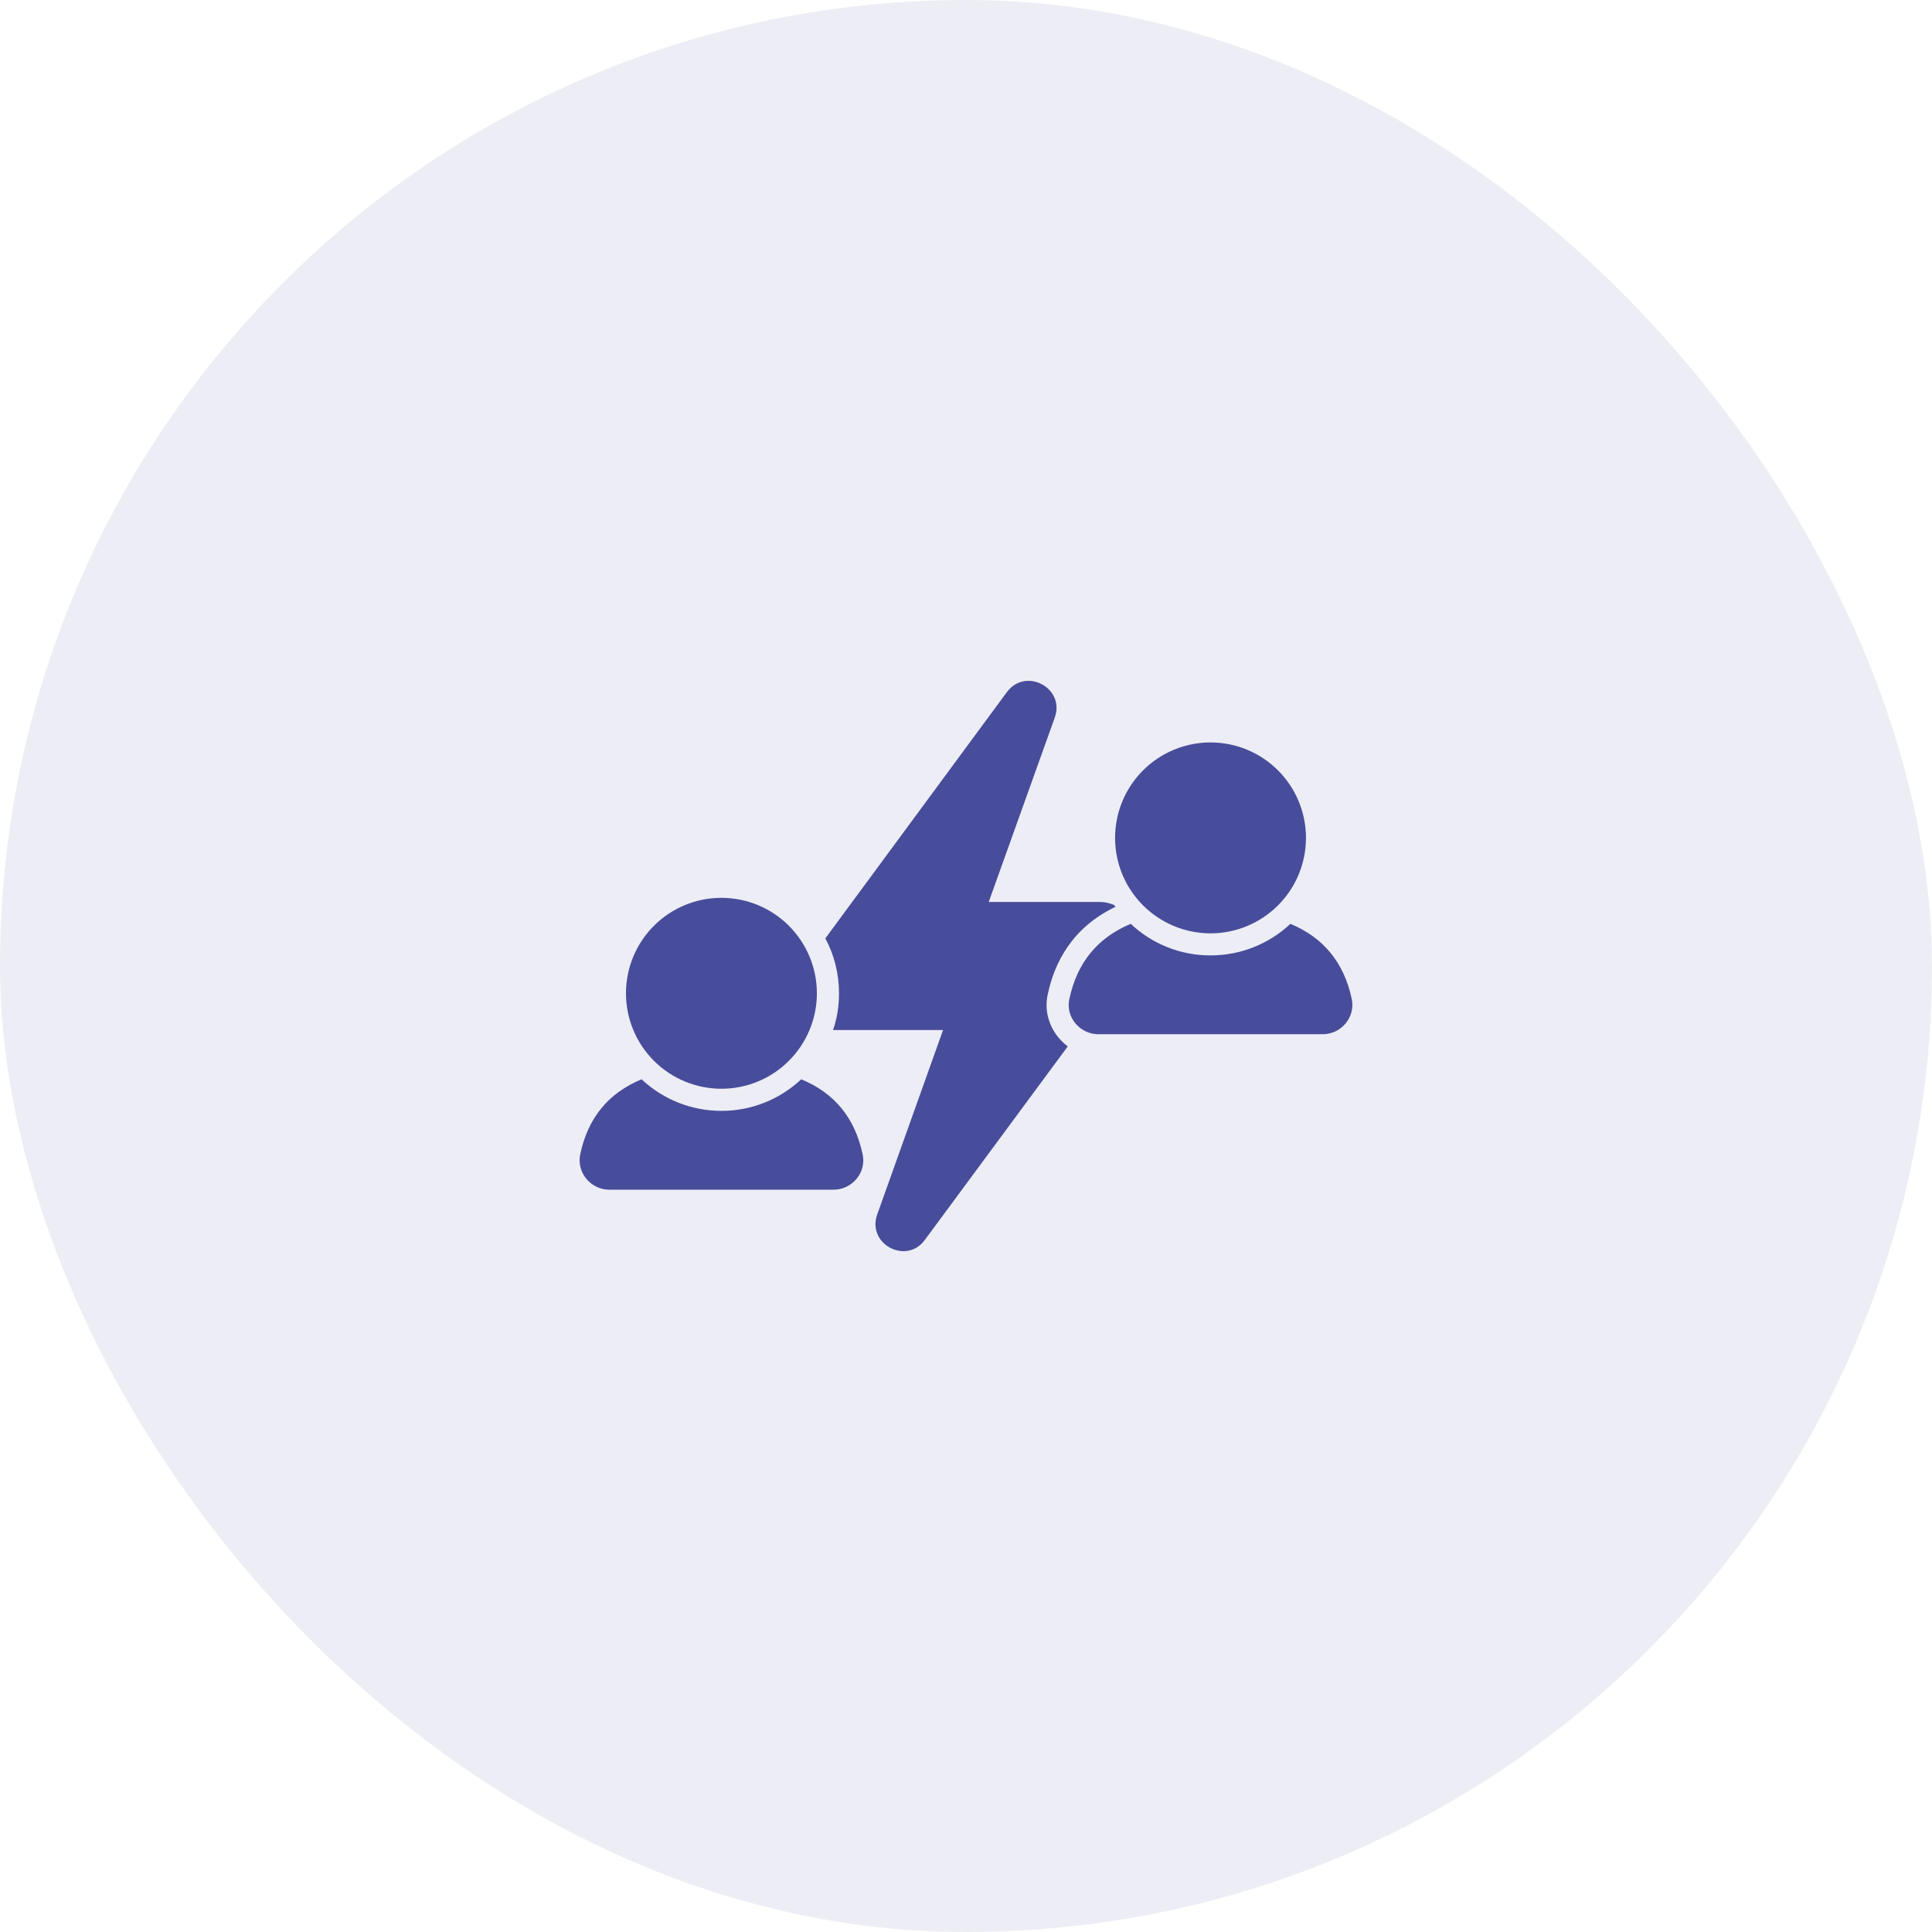
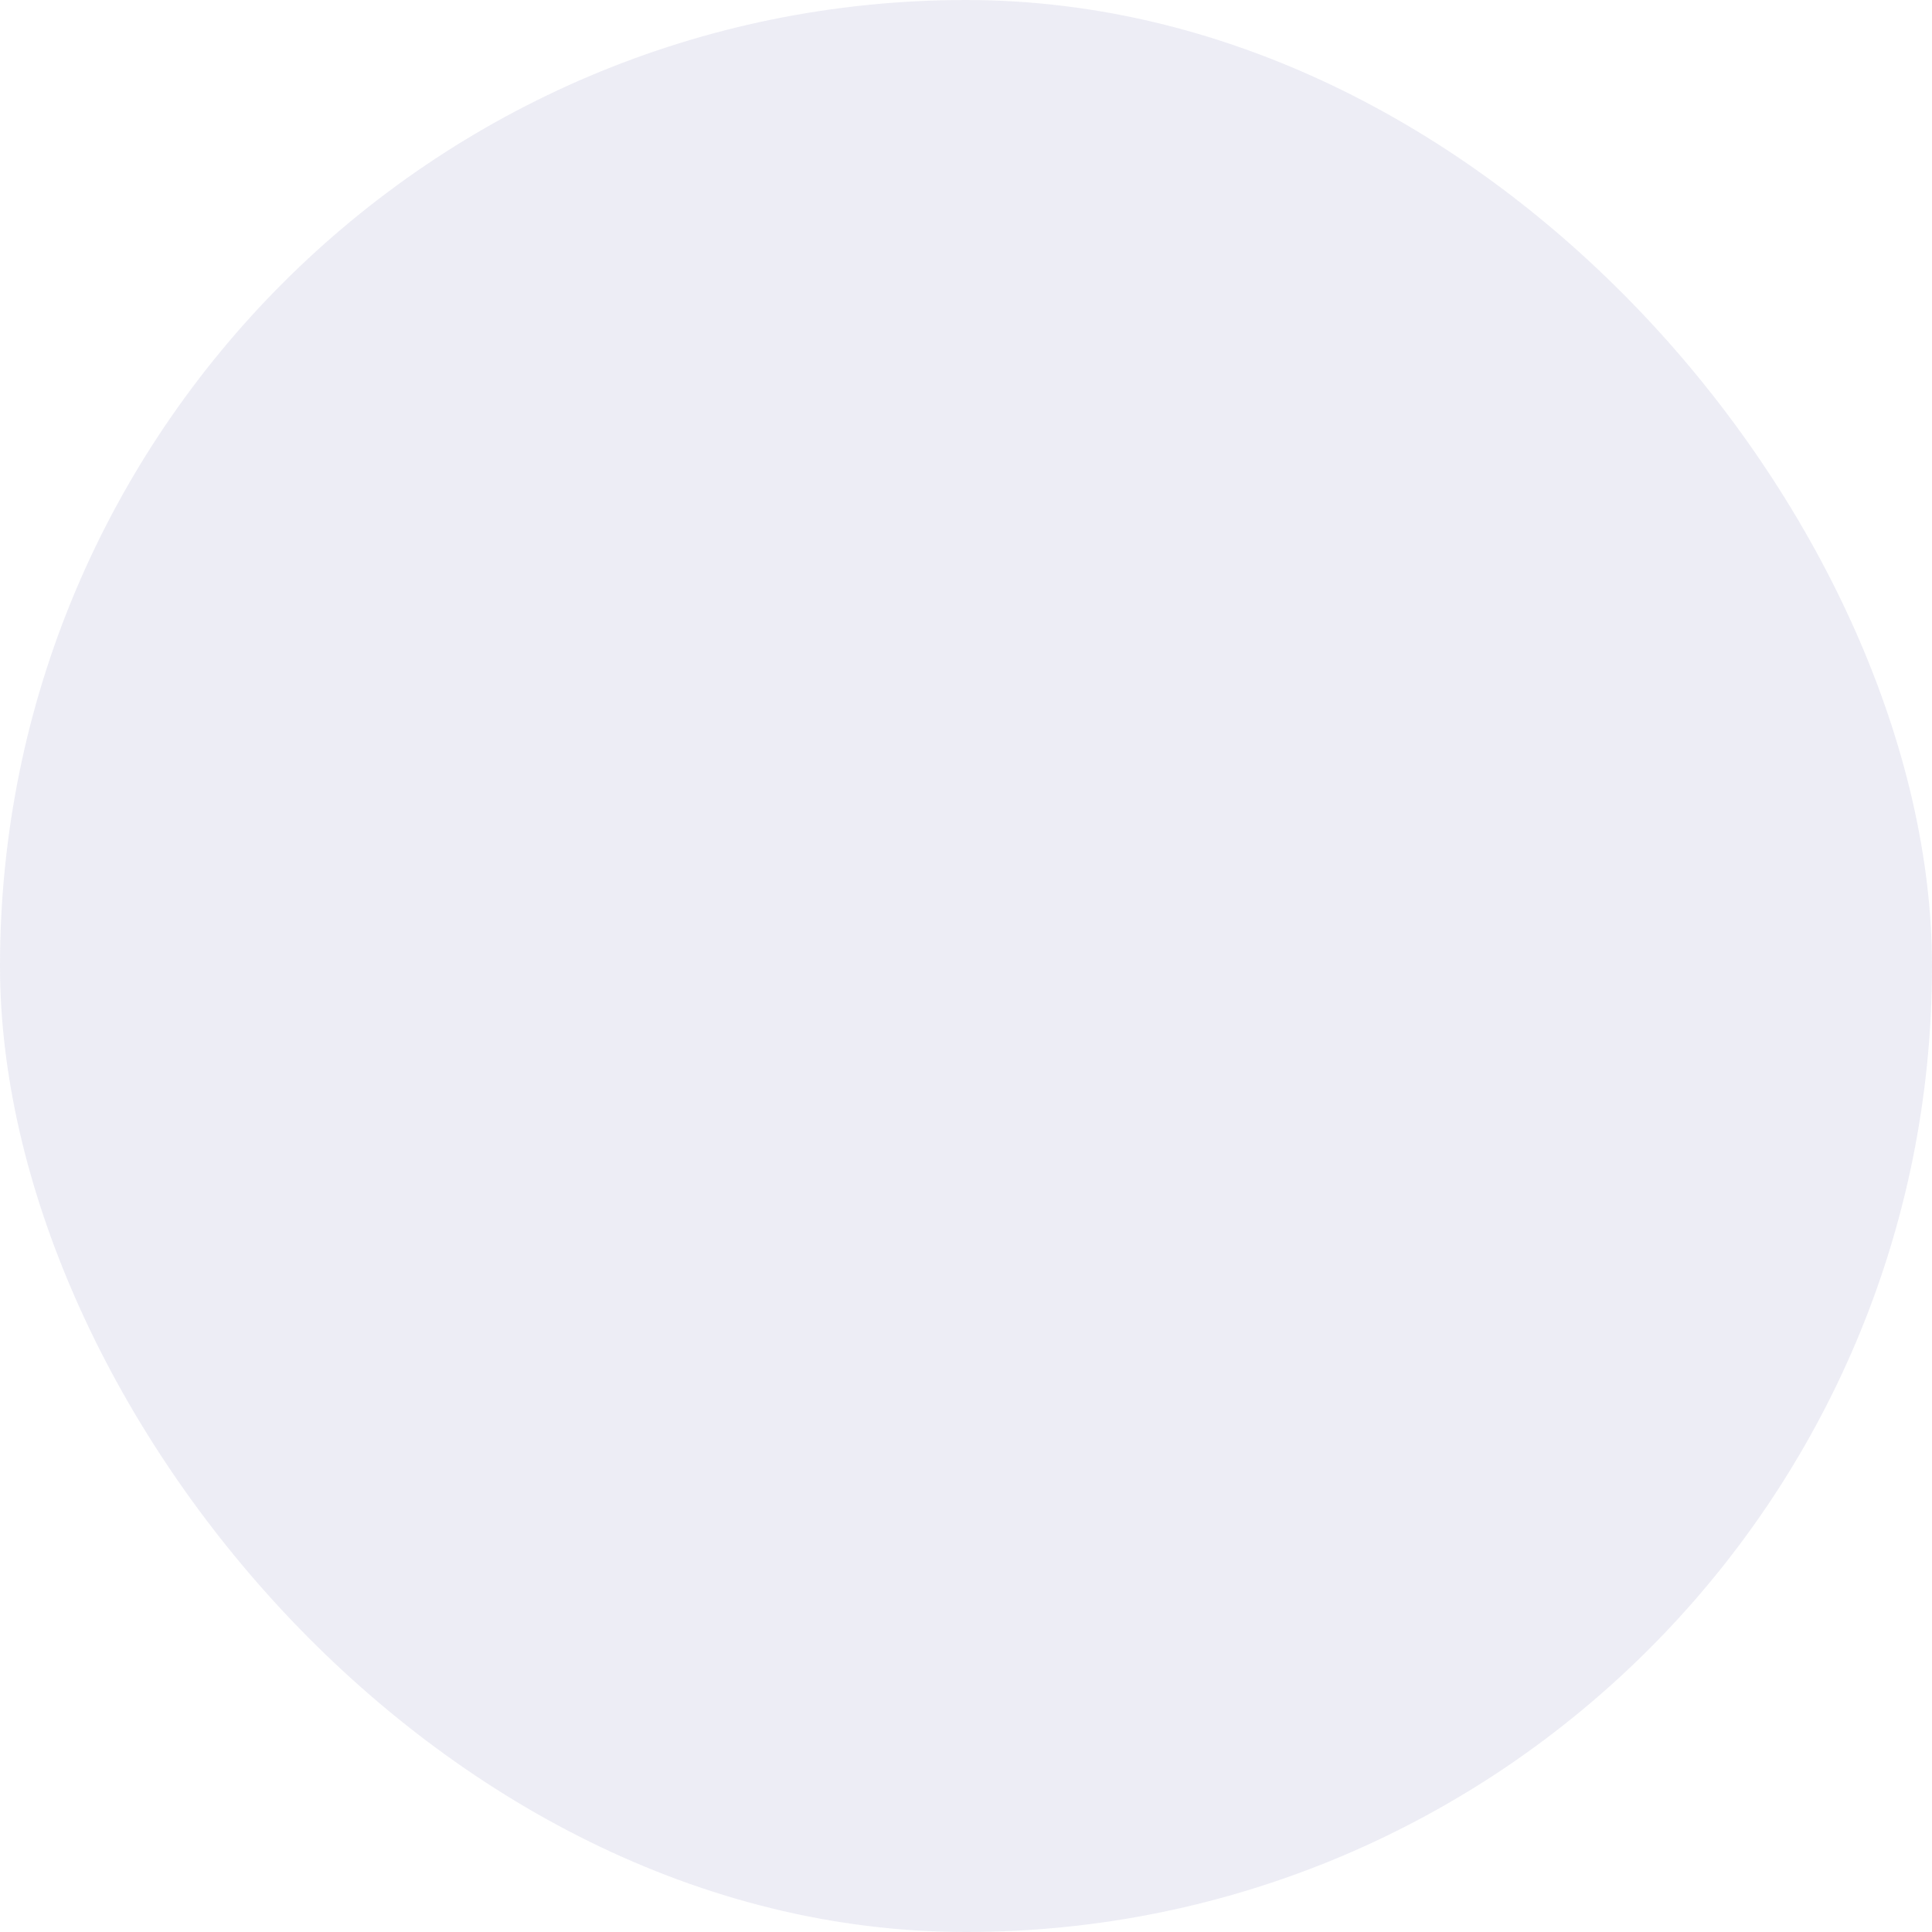
<svg xmlns="http://www.w3.org/2000/svg" width="60" height="60" viewBox="0 0 60 60" fill="none">
  <rect width="60" height="60" rx="30" fill="#474D9B" fill-opacity="0.1" />
-   <path d="M32.538 30.885C32.434 31.351 32.558 31.831 32.86 32.208C32.949 32.318 33.052 32.414 33.161 32.496L28.724 38.504C28.148 39.293 26.914 38.634 27.243 37.716L29.287 31.989H25.871C25.995 31.632 26.056 31.248 26.056 30.851C26.056 30.233 25.906 29.651 25.631 29.143L31.268 21.496C31.852 20.707 33.086 21.366 32.757 22.284L30.706 28.011H34.156C34.313 28.011 34.465 28.046 34.602 28.107C34.615 28.128 34.629 28.148 34.643 28.162C33.292 28.807 32.743 29.904 32.538 30.885ZM26.79 35.85C26.55 34.712 25.912 33.944 24.883 33.518C24.211 34.15 23.323 34.501 22.401 34.499C21.481 34.499 20.595 34.149 19.925 33.518C18.896 33.944 18.259 34.712 18.019 35.85C17.902 36.419 18.348 36.947 18.924 36.947H25.885C26.461 36.947 26.913 36.419 26.79 35.85ZM22.404 27.883C21.618 27.883 20.864 28.195 20.308 28.751C19.752 29.307 19.44 30.061 19.44 30.848C19.44 31.634 19.752 32.388 20.308 32.944C20.864 33.5 21.618 33.812 22.404 33.812C23.191 33.812 23.945 33.5 24.5 32.944C25.056 32.388 25.369 31.634 25.369 30.848C25.369 30.061 25.056 29.307 24.5 28.751C23.945 28.195 23.191 27.883 22.404 27.883ZM41.981 31.029C41.741 29.89 41.096 29.115 40.075 28.69C39.403 29.322 38.514 29.673 37.592 29.671C36.672 29.673 35.785 29.322 35.116 28.69C34.087 29.122 33.45 29.89 33.209 31.029C33.086 31.591 33.539 32.119 34.115 32.119H41.076C41.652 32.119 42.098 31.591 41.981 31.029ZM37.594 23.057C37.205 23.057 36.819 23.134 36.46 23.282C36.1 23.431 35.773 23.65 35.498 23.925C35.223 24.2 35.004 24.527 34.855 24.887C34.706 25.247 34.63 25.632 34.63 26.021C34.63 26.41 34.706 26.796 34.855 27.156C35.004 27.515 35.223 27.842 35.498 28.117C35.773 28.393 36.1 28.611 36.46 28.76C36.819 28.909 37.205 28.986 37.594 28.986C38.38 28.986 39.134 28.673 39.69 28.117C40.246 27.561 40.558 26.808 40.558 26.021C40.558 25.235 40.246 24.481 39.69 23.925C39.134 23.369 38.38 23.057 37.594 23.057Z" fill="#474D9B" />
</svg>